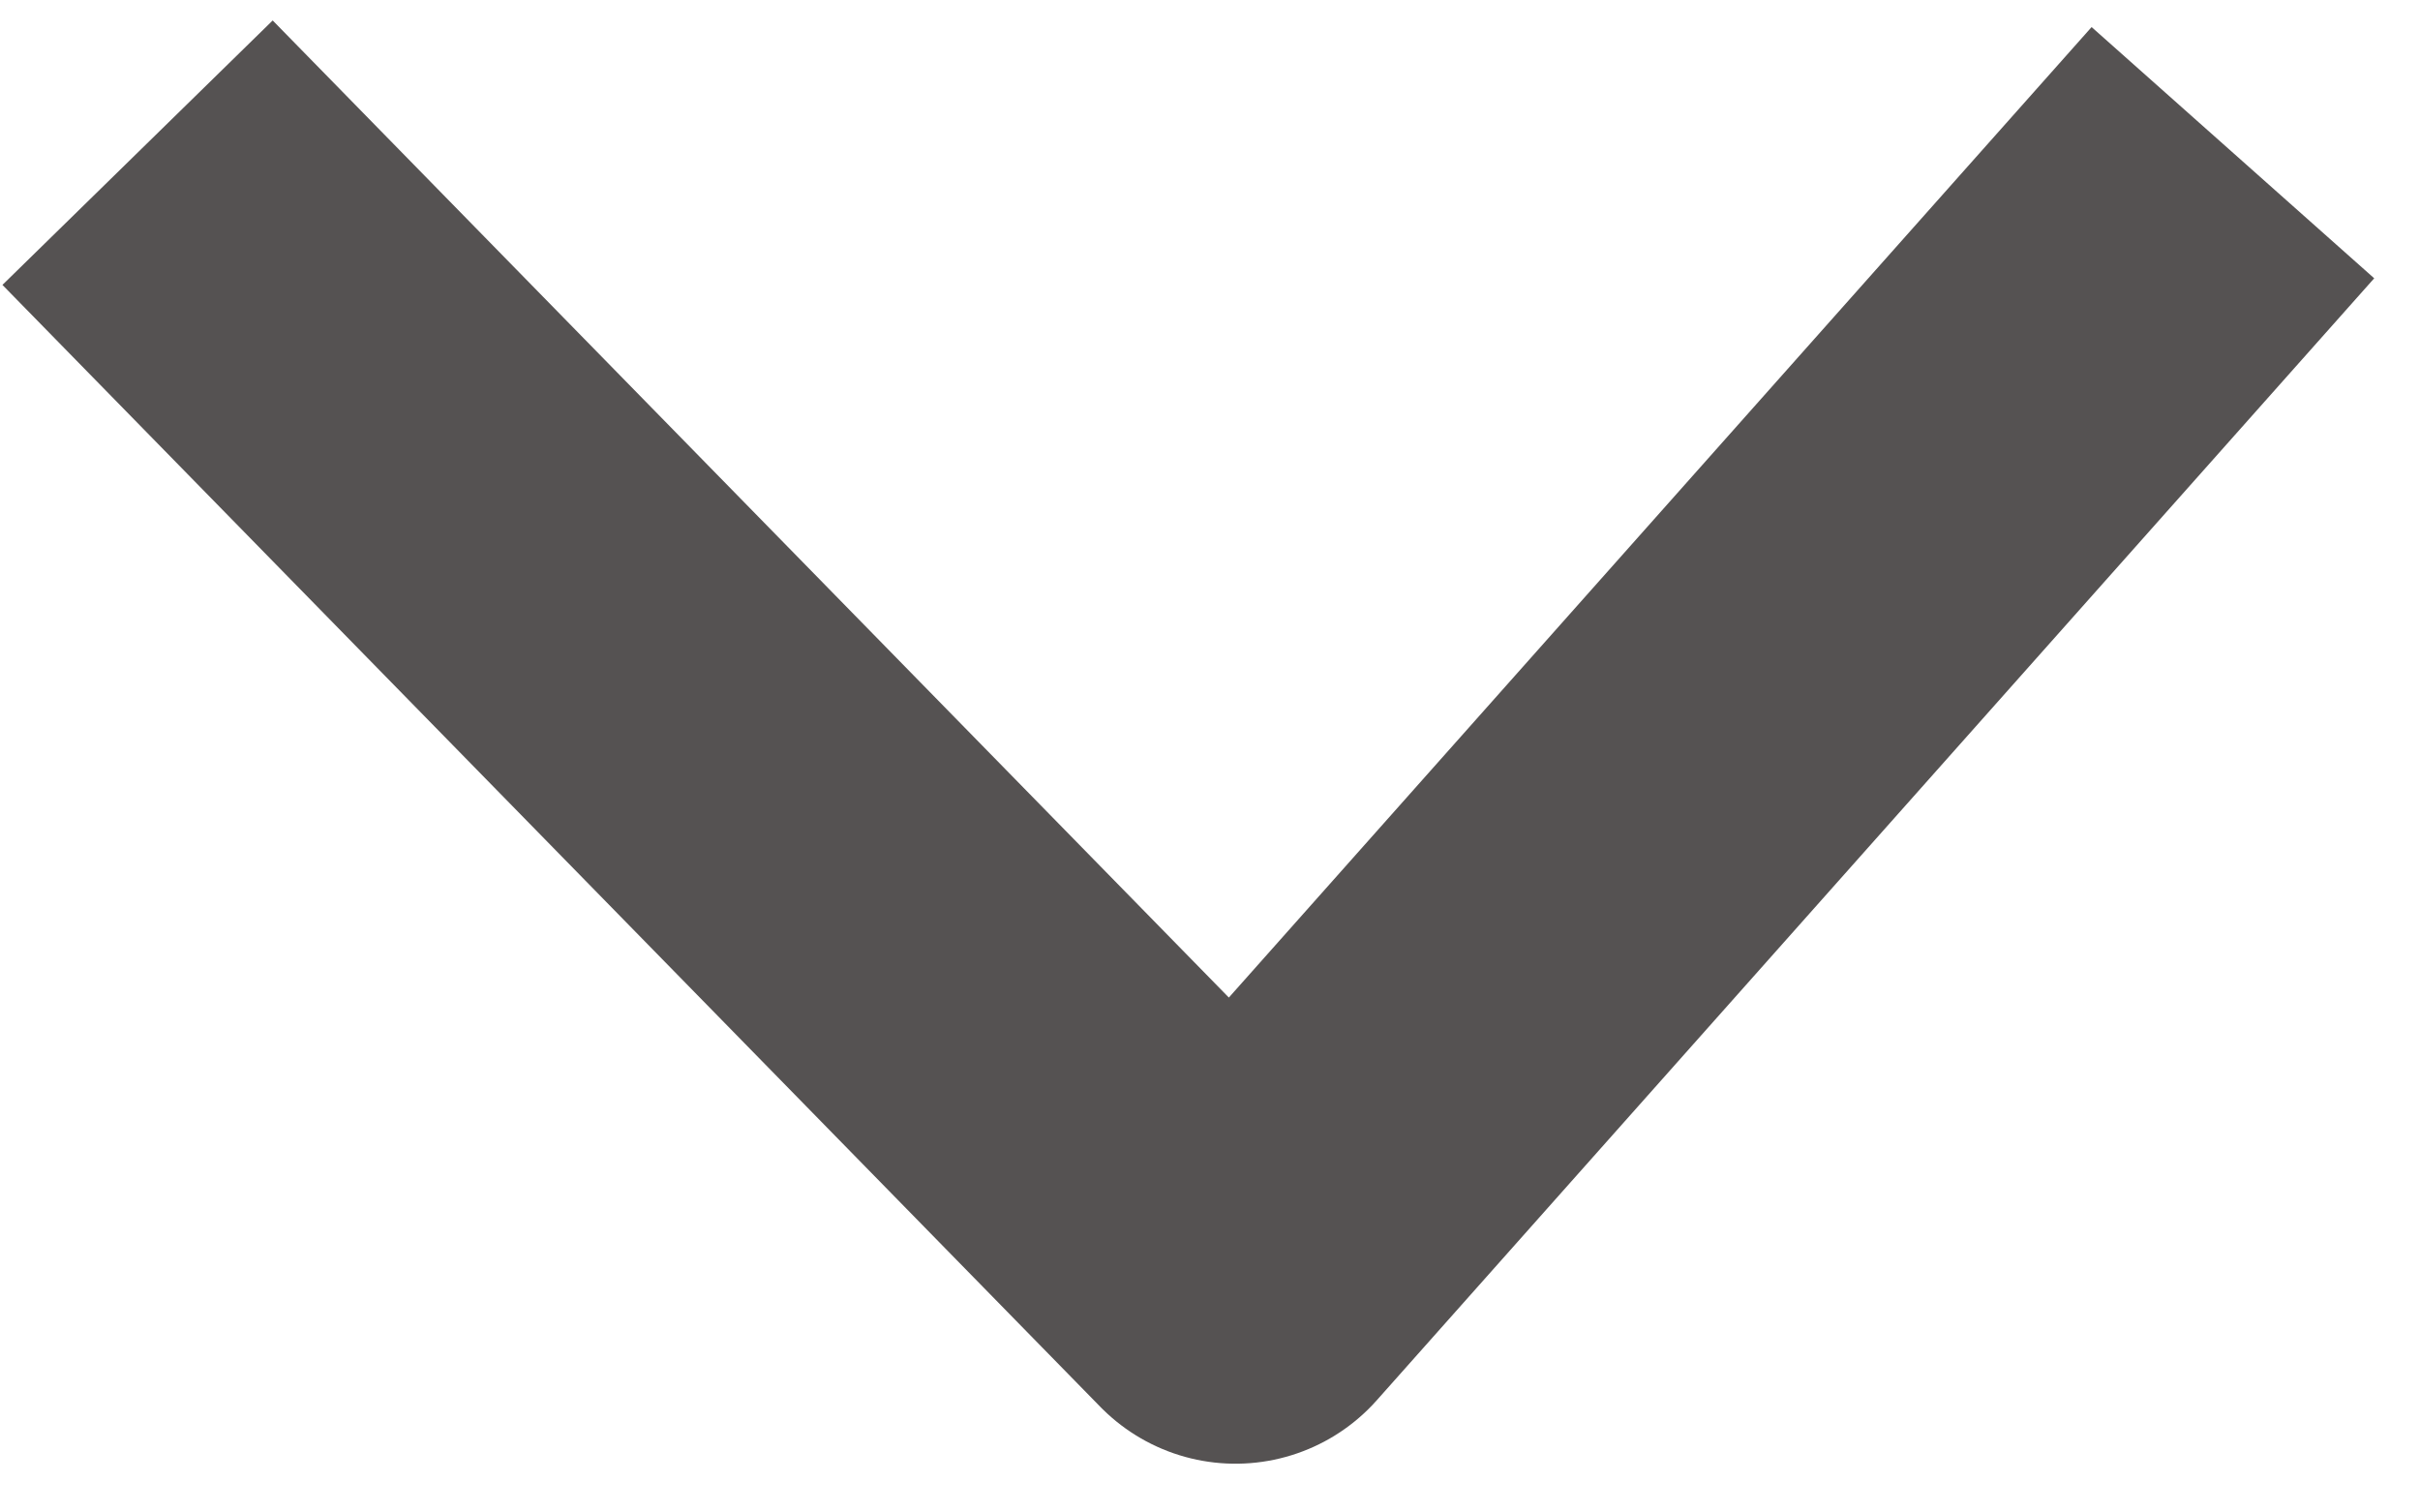
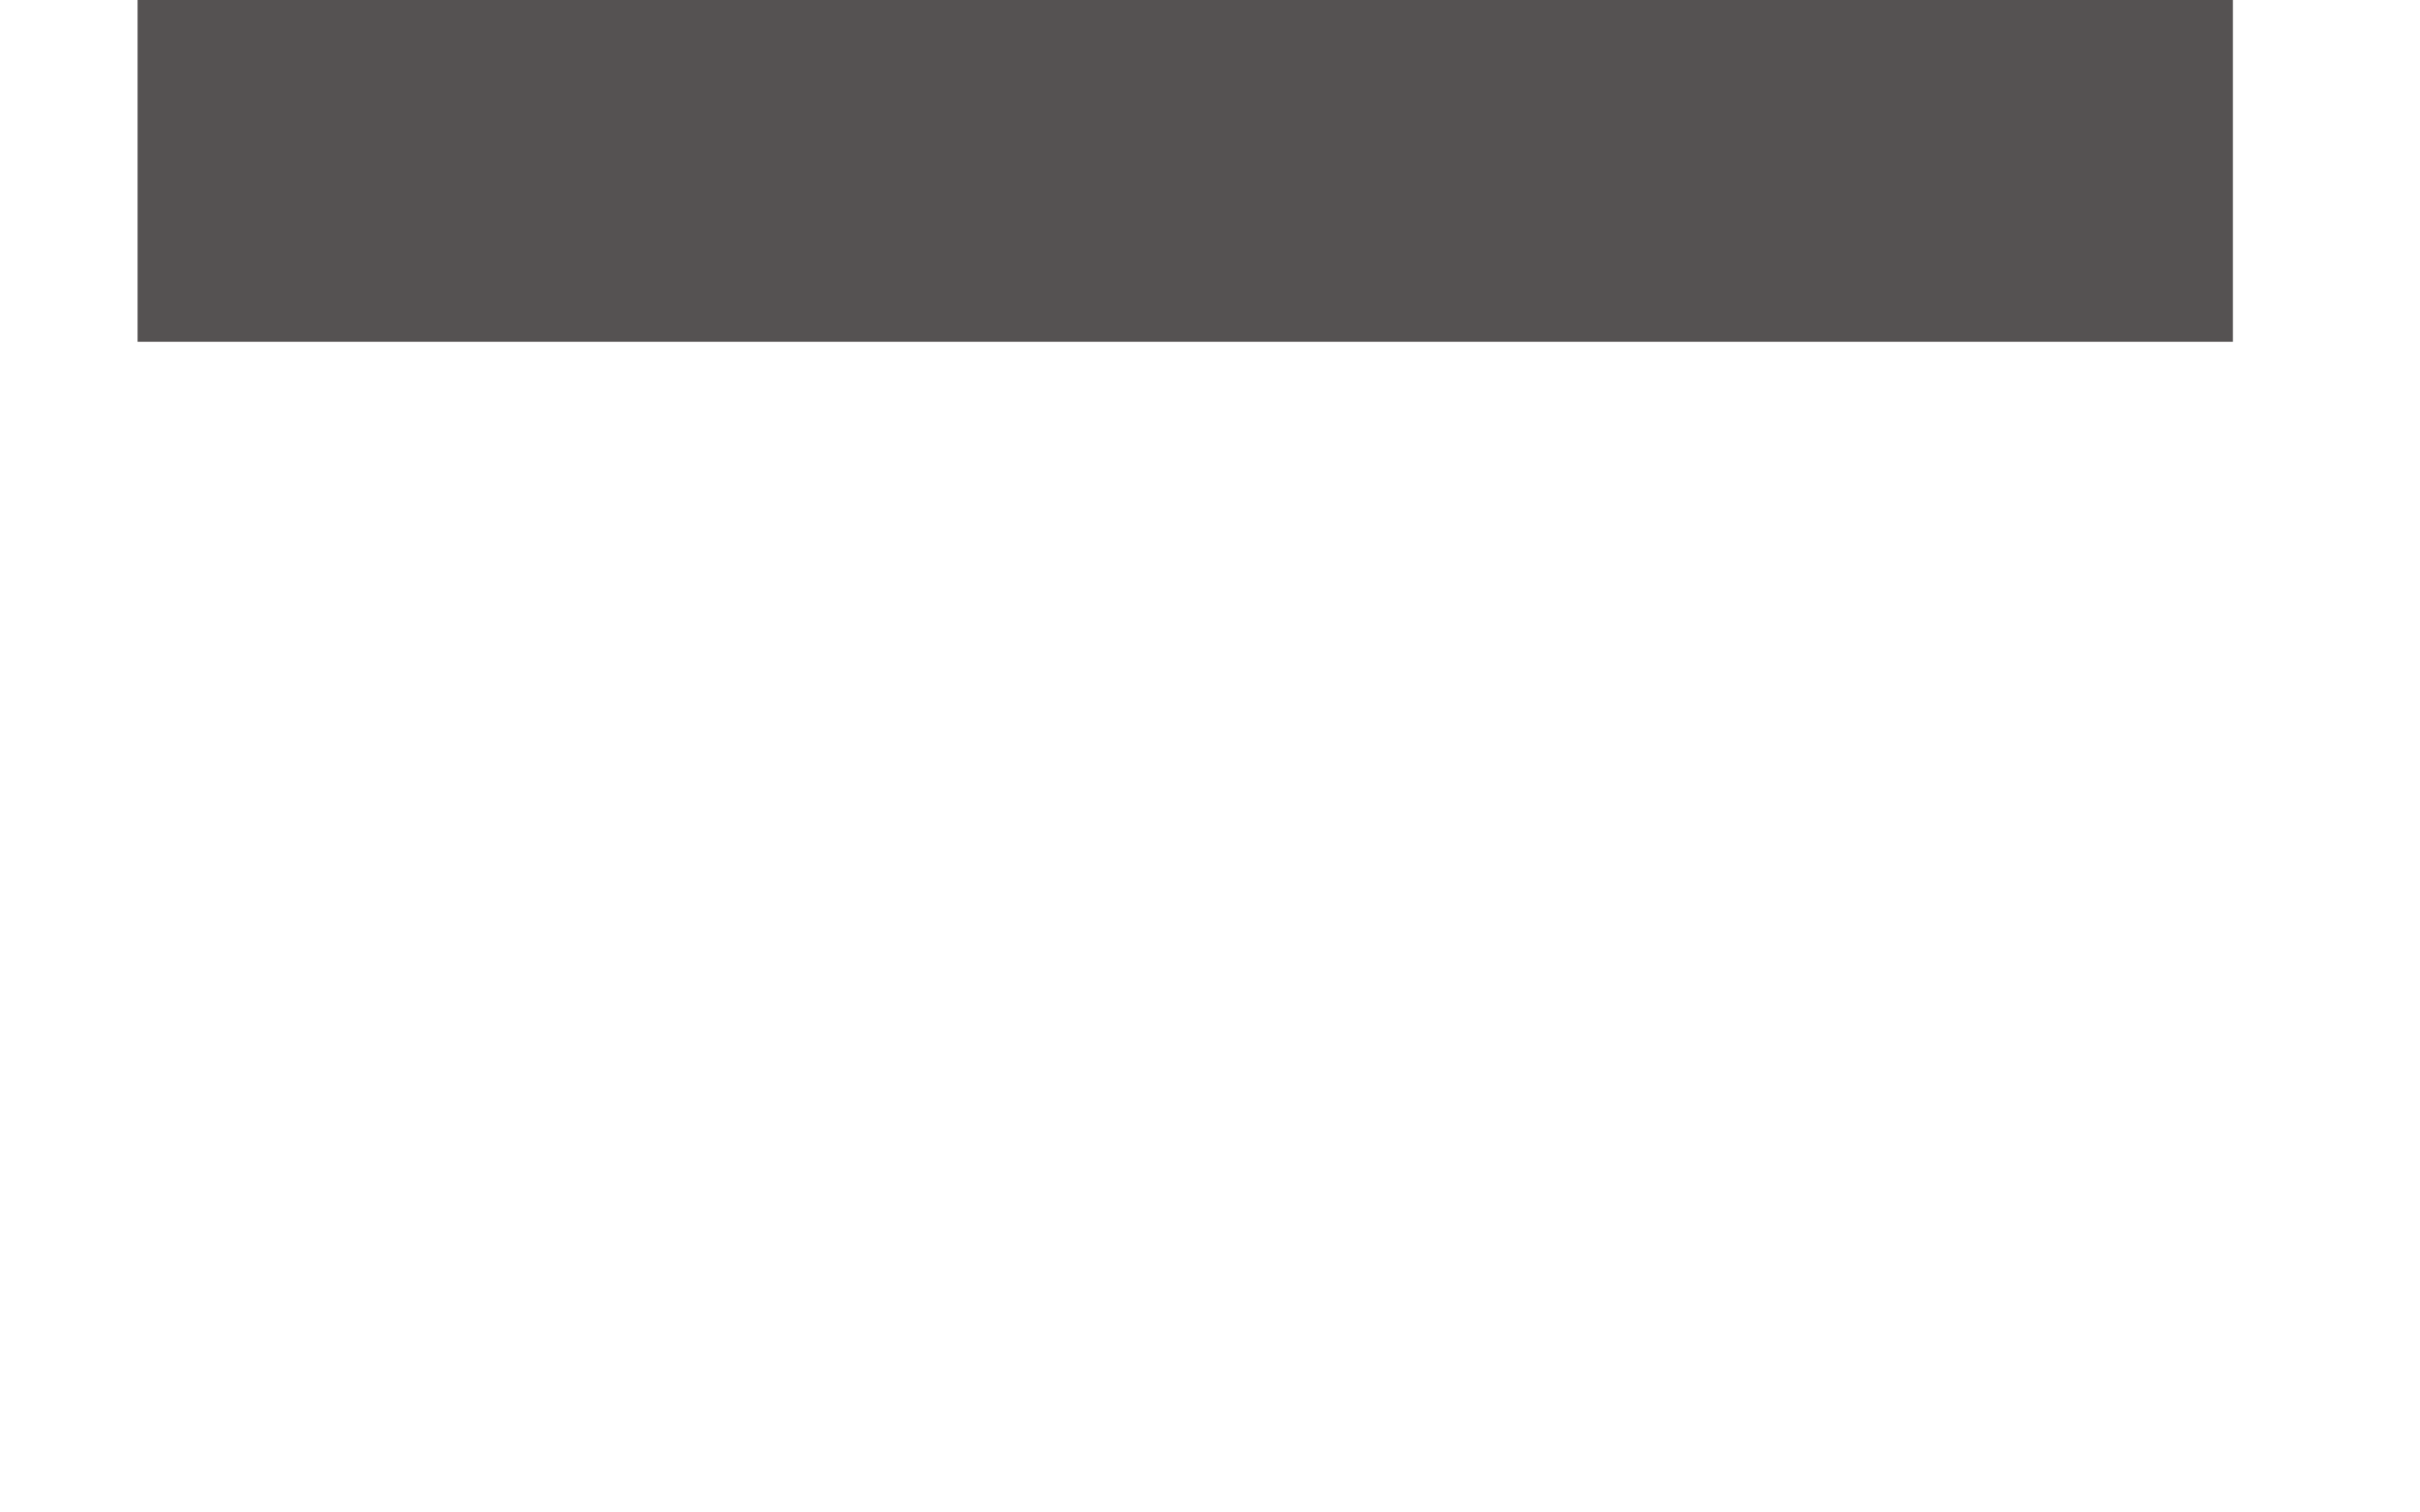
<svg xmlns="http://www.w3.org/2000/svg" width="32" height="20" viewBox="0 0 32 20" fill="none">
-   <path d="M29.526 2.019L16.337 16.855L1.819 2.019" stroke="#555252" stroke-width="5" stroke-linejoin="round" />
+   <path d="M29.526 2.019L1.819 2.019" stroke="#555252" stroke-width="5" stroke-linejoin="round" />
</svg>